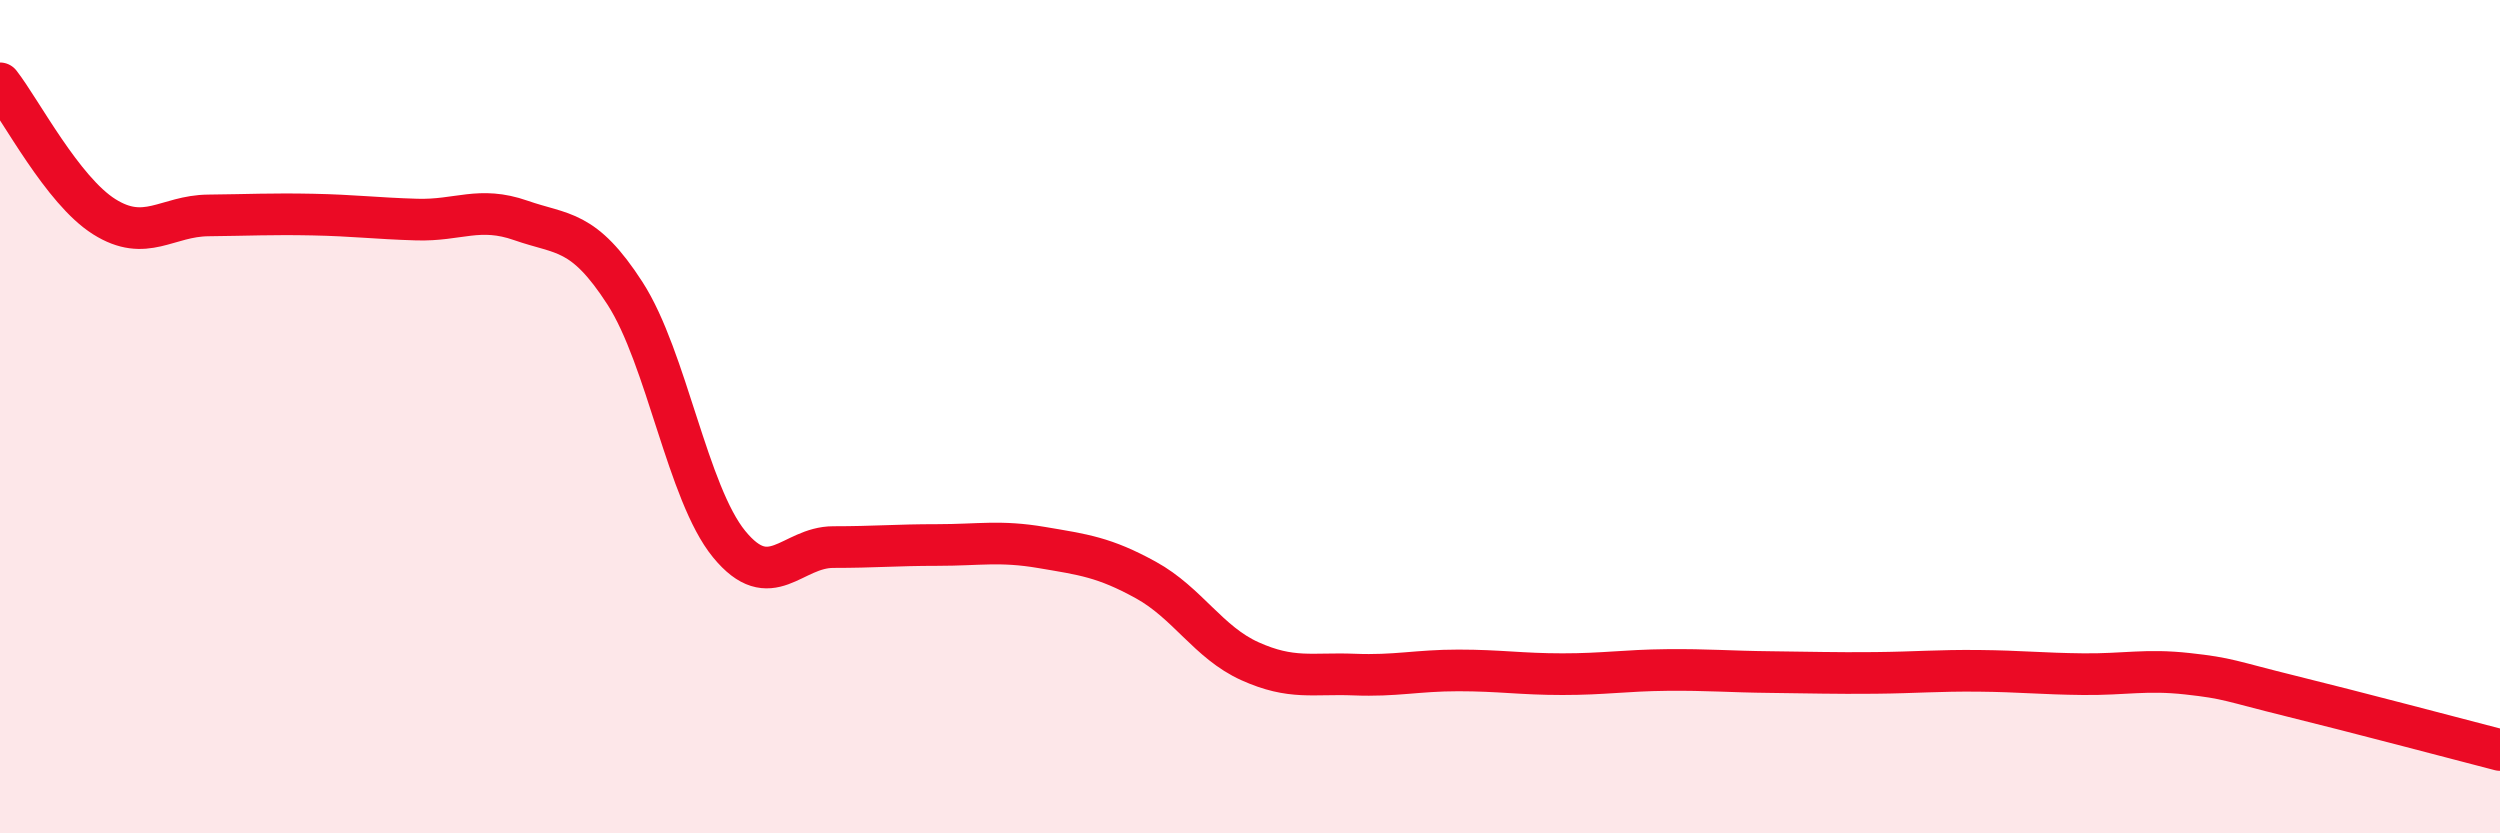
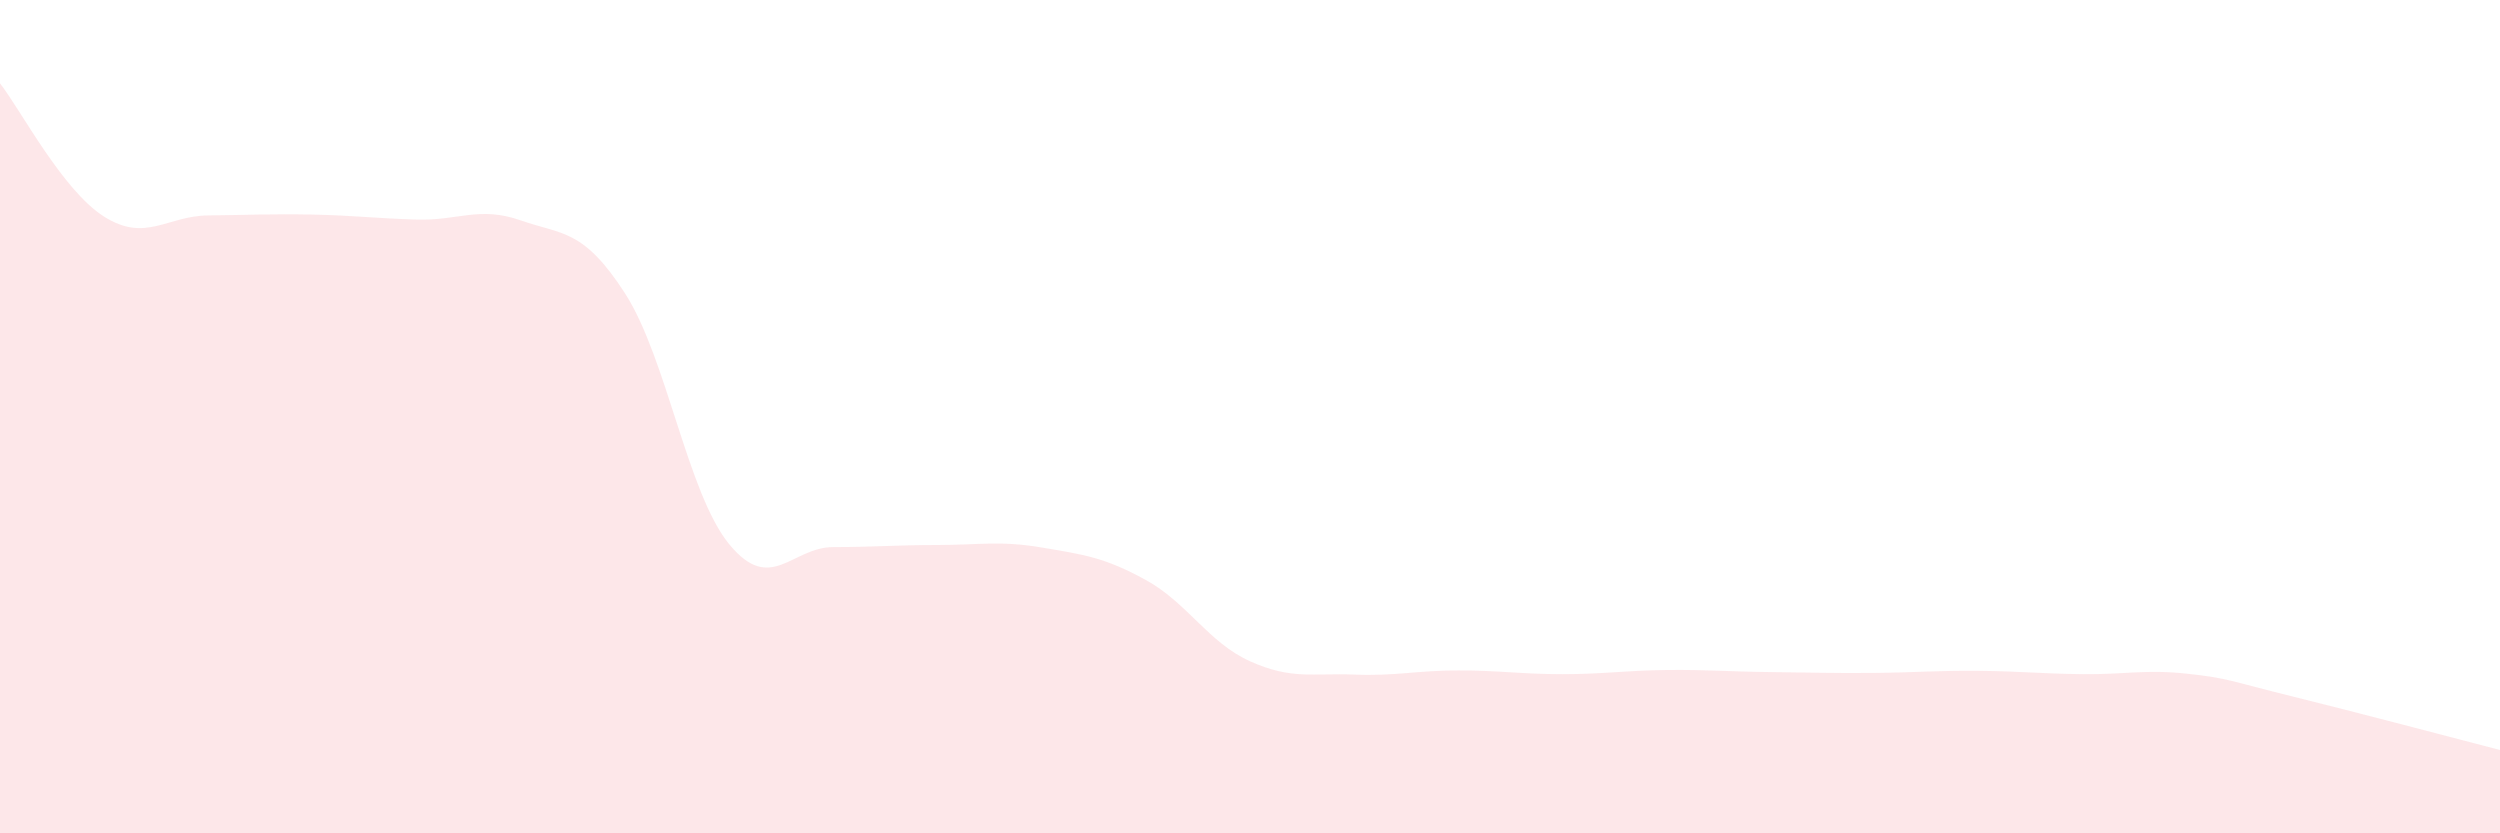
<svg xmlns="http://www.w3.org/2000/svg" width="60" height="20" viewBox="0 0 60 20">
  <path d="M 0,2 C 0.5,2.64 1.5,4.57 2.5,5.2 C 3.5,5.83 4,5.18 5,5.17 C 6,5.16 6.5,5.13 7.5,5.15 C 8.5,5.17 9,5.24 10,5.27 C 11,5.3 11.5,4.94 12.5,5.29 C 13.5,5.64 14,5.49 15,7.04 C 16,8.59 16.5,11.84 17.5,13.06 C 18.5,14.28 19,13.13 20,13.13 C 21,13.13 21.5,13.08 22.5,13.08 C 23.5,13.08 24,12.97 25,13.14 C 26,13.31 26.5,13.37 27.5,13.92 C 28.5,14.47 29,15.42 30,15.87 C 31,16.32 31.5,16.15 32.5,16.19 C 33.5,16.23 34,16.09 35,16.09 C 36,16.09 36.5,16.18 37.5,16.18 C 38.5,16.18 39,16.09 40,16.08 C 41,16.07 41.5,16.12 42.5,16.13 C 43.5,16.14 44,16.16 45,16.15 C 46,16.14 46.5,16.09 47.5,16.1 C 48.5,16.11 49,16.17 50,16.18 C 51,16.19 51.5,16.06 52.5,16.17 C 53.5,16.28 53.5,16.34 55,16.71 C 56.5,17.08 59,17.74 60,18L60 20L0 20Z" fill="#EB0A25" opacity="0.1" stroke-linecap="round" stroke-linejoin="round" />
-   <path d="M 0,2 C 0.5,2.64 1.5,4.57 2.5,5.2 C 3.5,5.83 4,5.18 5,5.17 C 6,5.16 6.5,5.13 7.5,5.15 C 8.5,5.17 9,5.24 10,5.27 C 11,5.3 11.5,4.94 12.5,5.29 C 13.5,5.64 14,5.49 15,7.04 C 16,8.59 16.5,11.84 17.5,13.06 C 18.5,14.28 19,13.13 20,13.13 C 21,13.13 21.5,13.08 22.5,13.08 C 23.5,13.08 24,12.97 25,13.14 C 26,13.31 26.5,13.37 27.5,13.92 C 28.5,14.47 29,15.42 30,15.87 C 31,16.32 31.5,16.15 32.5,16.19 C 33.5,16.23 34,16.09 35,16.09 C 36,16.09 36.5,16.18 37.5,16.18 C 38.5,16.18 39,16.09 40,16.08 C 41,16.07 41.5,16.12 42.5,16.13 C 43.5,16.14 44,16.16 45,16.15 C 46,16.14 46.5,16.09 47.5,16.1 C 48.5,16.11 49,16.17 50,16.18 C 51,16.19 51.5,16.06 52.5,16.17 C 53.5,16.28 53.5,16.34 55,16.71 C 56.5,17.08 59,17.74 60,18" stroke="#EB0A25" stroke-width="1" fill="none" stroke-linecap="round" stroke-linejoin="round" />
</svg>